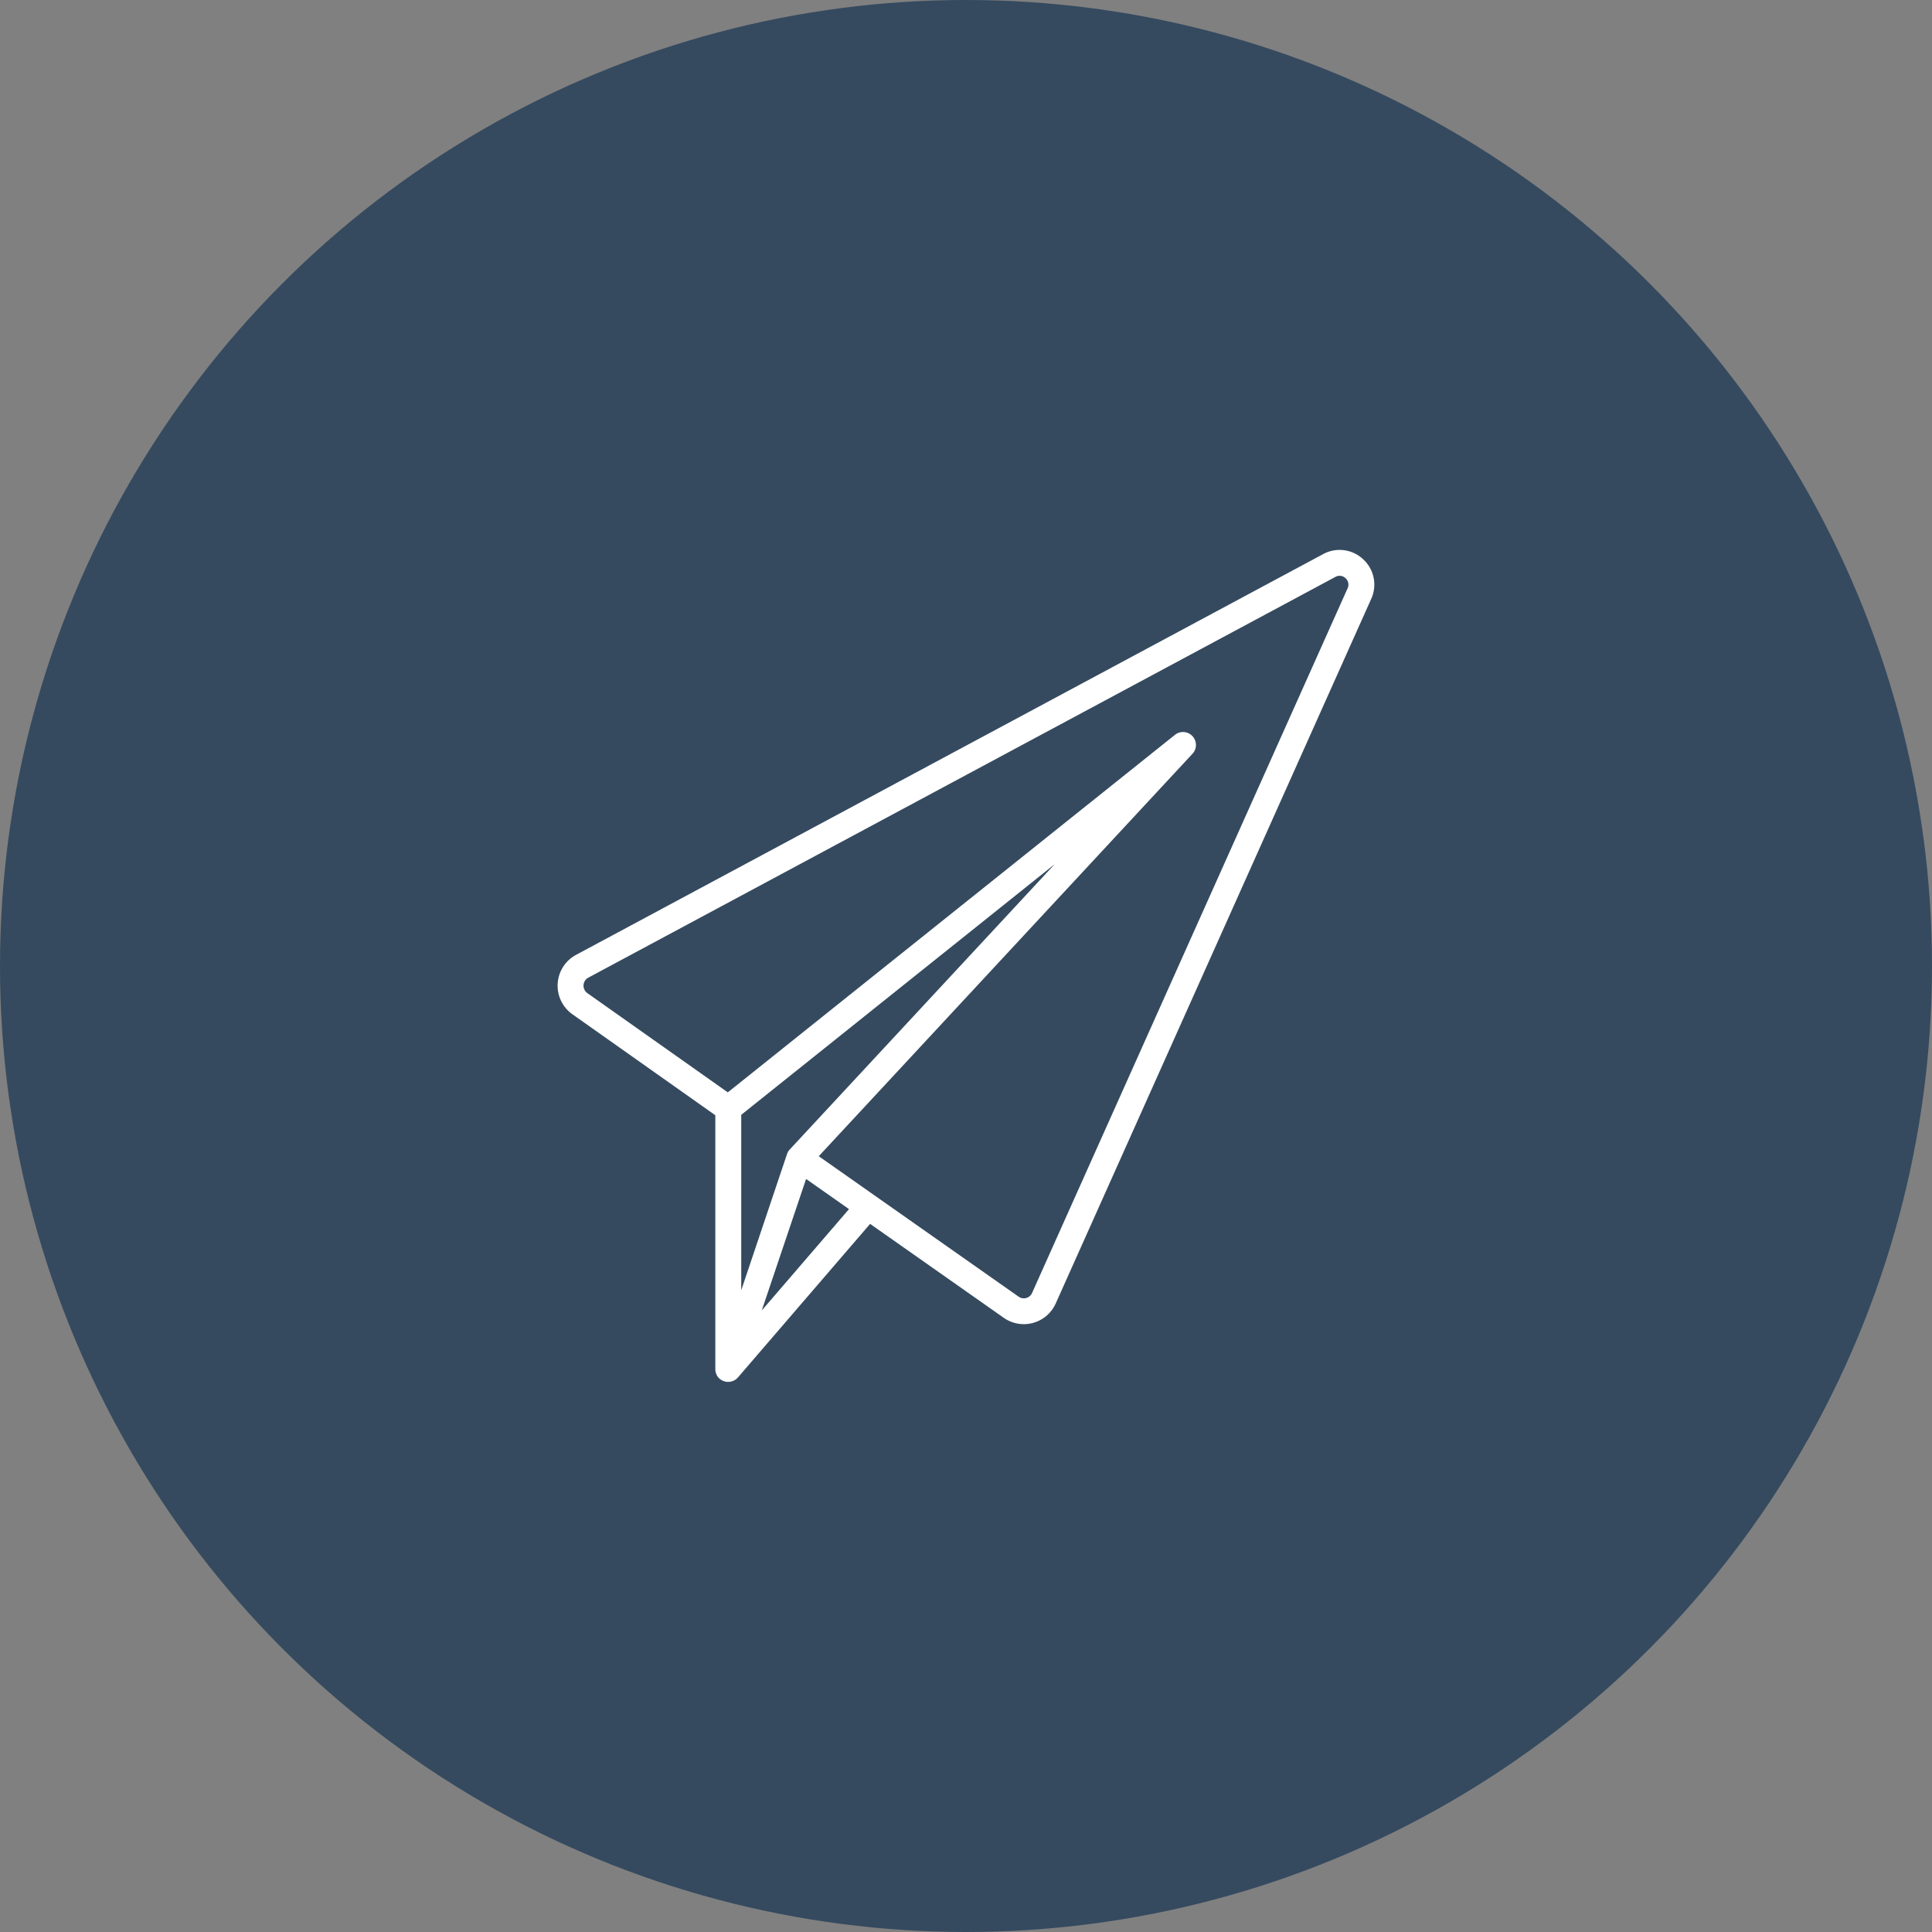
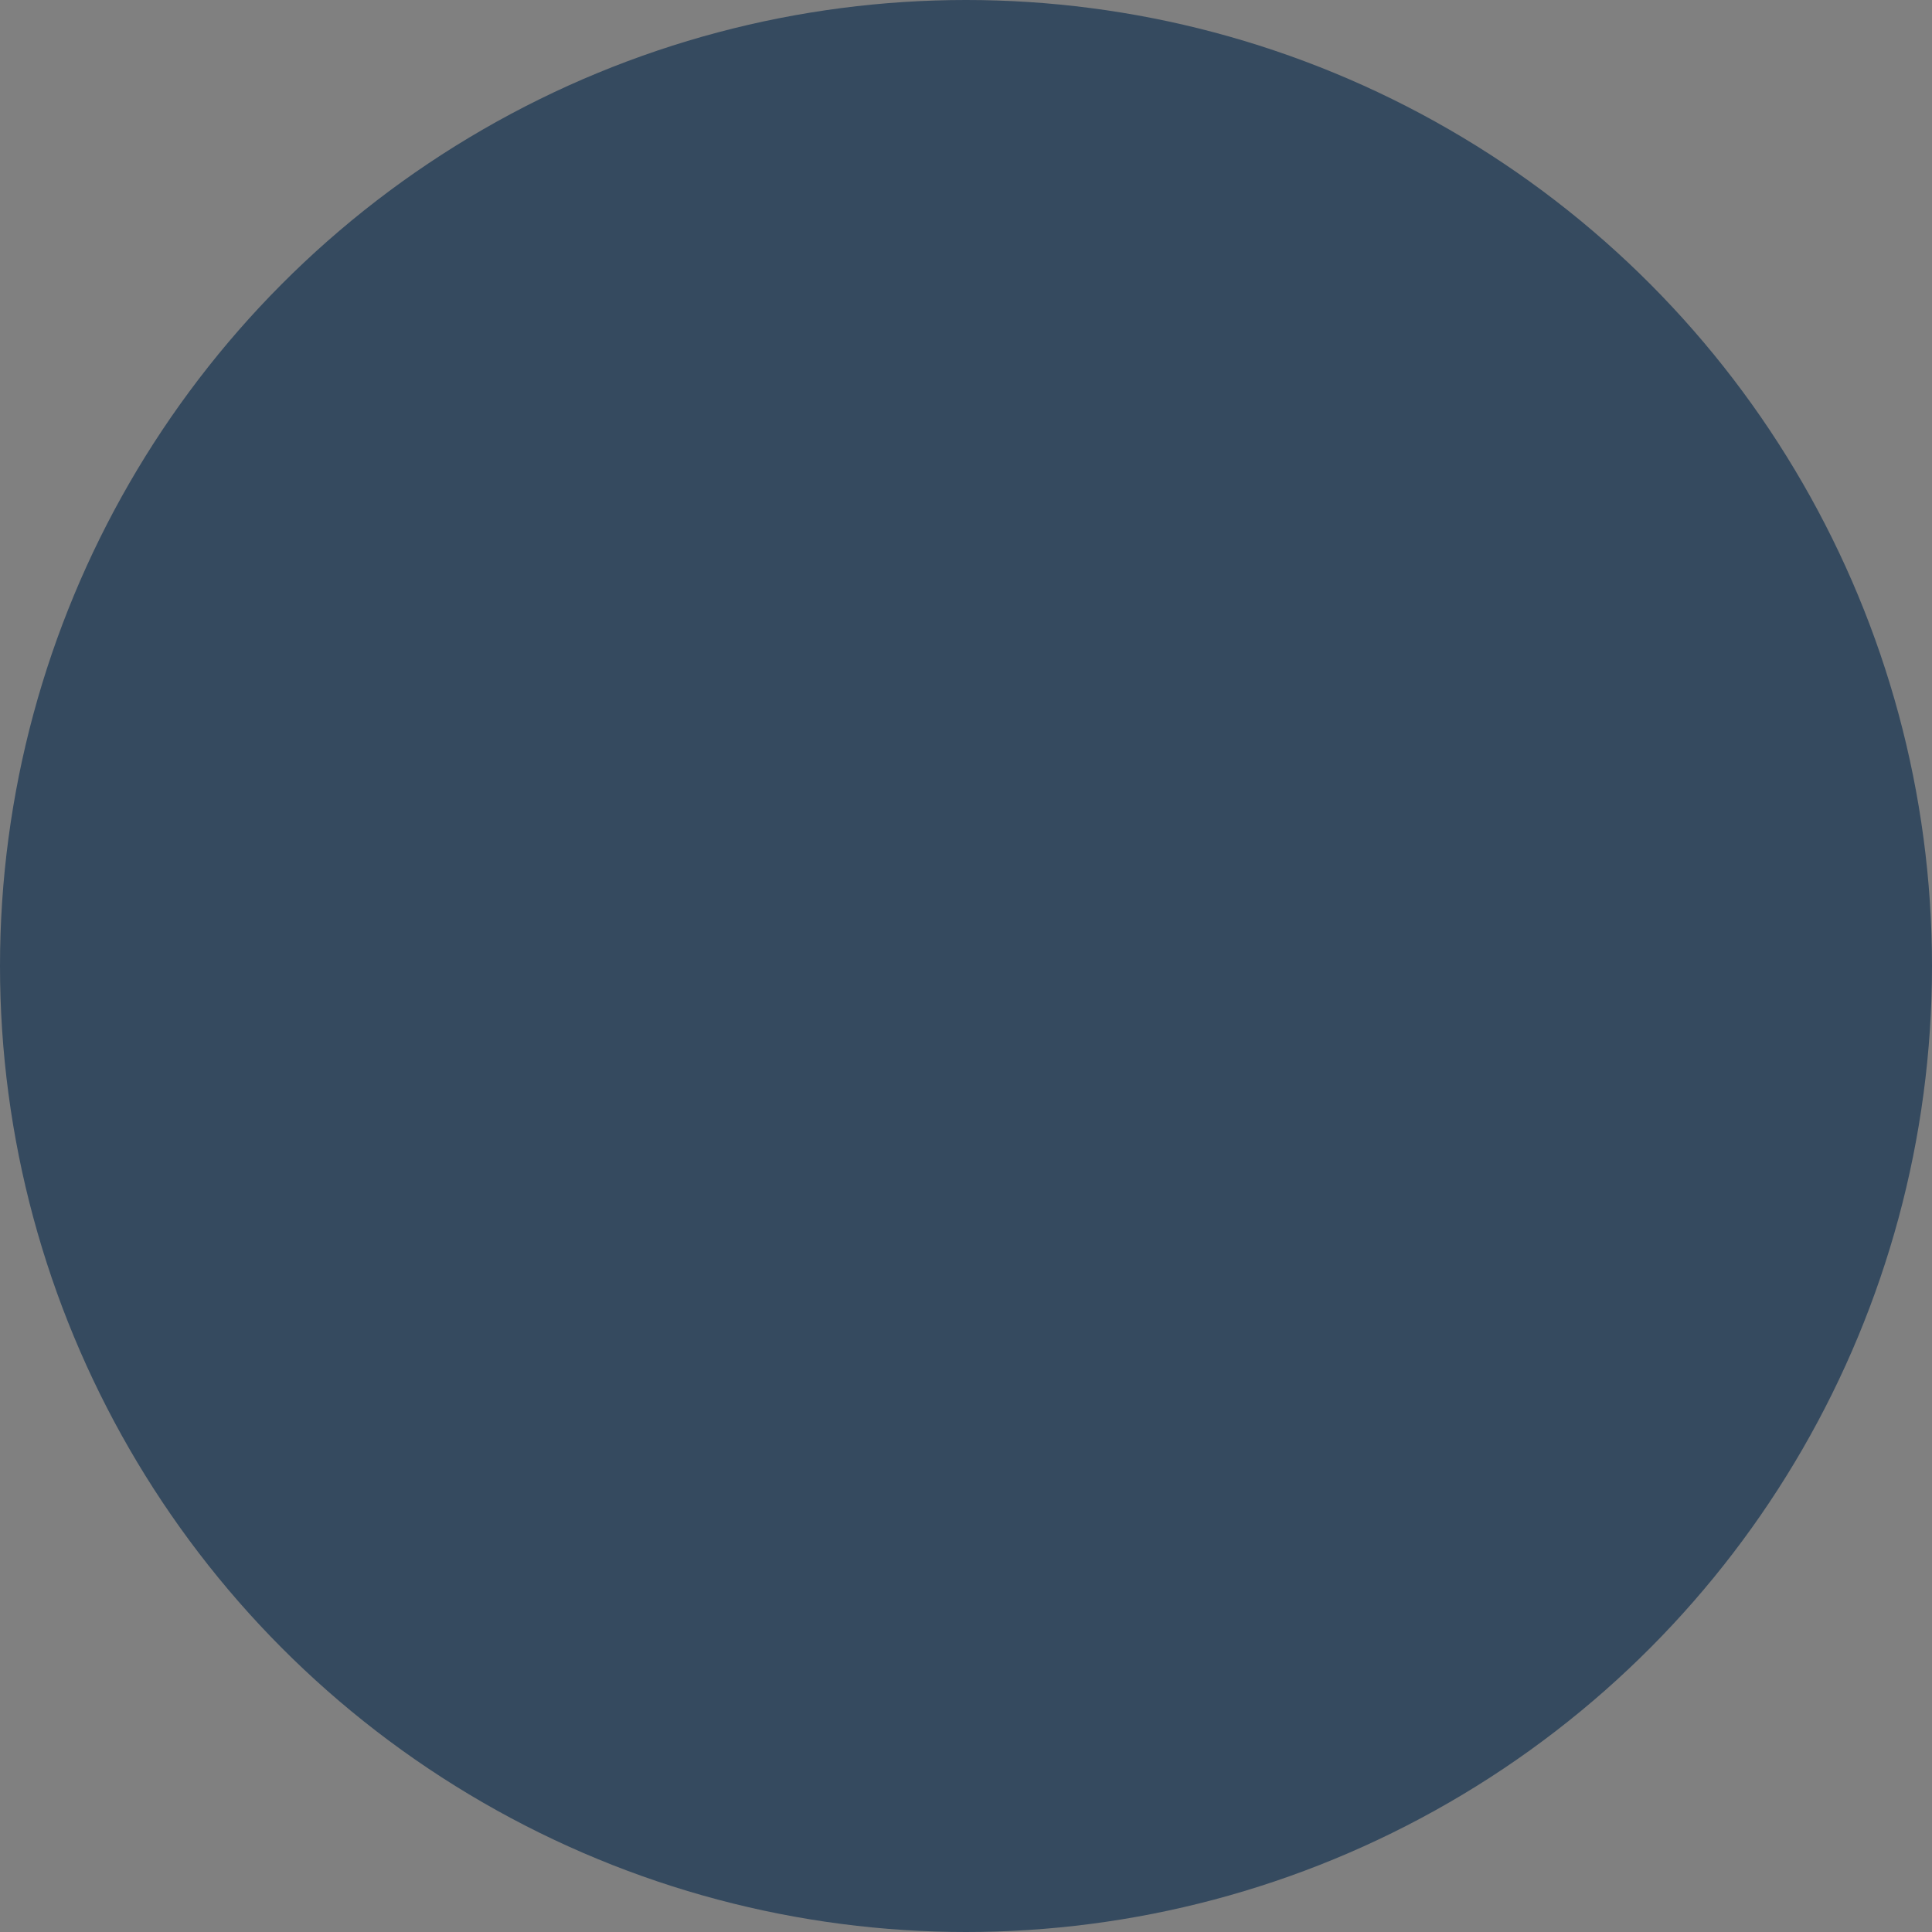
<svg xmlns="http://www.w3.org/2000/svg" id="Component_98_1" data-name="Component 98 – 1" width="79" height="79" viewBox="0 0 79 79">
  <rect x="0" y="0" width="79" height="79" fill="#808080" stroke="none" />
  <g id="Group_1282" data-name="Group 1282" transform="translate(-286 -1363)">
    <circle id="Ellipse_24" data-name="Ellipse 24" cx="39.5" cy="39.5" r="39.5" transform="translate(286 1363)" fill="#354a5f" />
  </g>
  <g id="paper_airplane" data-name="paper airplane" transform="translate(124.405 126.003)">
-     <path id="Path_3383" data-name="Path 3383" d="M32.942.385A1.406,1.406,0,0,0,31.3.173L.755,16.558a1.431,1.431,0,0,0-.148,2.431l5.842,4.128V33.5s0,.009,0,.013a.534.534,0,0,0,.006.063c0,.012,0,.024.006.035a.54.54,0,0,0,.016.057c0,.012.008.024.013.035a.517.517,0,0,0,.025.053c.006.012.014.023.021.034a.5.5,0,0,0,.033.046c.01.013.022.024.034.035s.018.021.029.03l.006,0,.018.013a.528.528,0,0,0,.234.1h0a.534.534,0,0,0,.075.006h.011a.526.526,0,0,0,.1-.011l.022-.005a.533.533,0,0,0,.08-.026l.019-.008a.537.537,0,0,0,.091-.053l0,0a.531.531,0,0,0,.078-.072l.006-.005,5.406-6.281,5.464,3.84a1.428,1.428,0,0,0,2.125-.585l12.9-28.809A1.406,1.406,0,0,0,32.942.385ZM8.347,31.1l1.813-5.378,1.755,1.233Zm-.839-.825V23.1L20.325,12.851,9.5,24.508a.528.528,0,0,0-.119.194h0v0ZM32.3,1.576l-12.9,28.809a.369.369,0,0,1-.549.151l-8.173-5.744L25.953,8.343a.529.529,0,0,0-.719-.774L6.959,22.181,1.217,18.124a.373.373,0,0,1,.038-.633L31.8,1.106a.349.349,0,0,1,.421.054A.349.349,0,0,1,32.3,1.576Z" transform="translate(-101.604 -103.517)" fill="#fff" />
-   </g>
+     </g>
</svg>